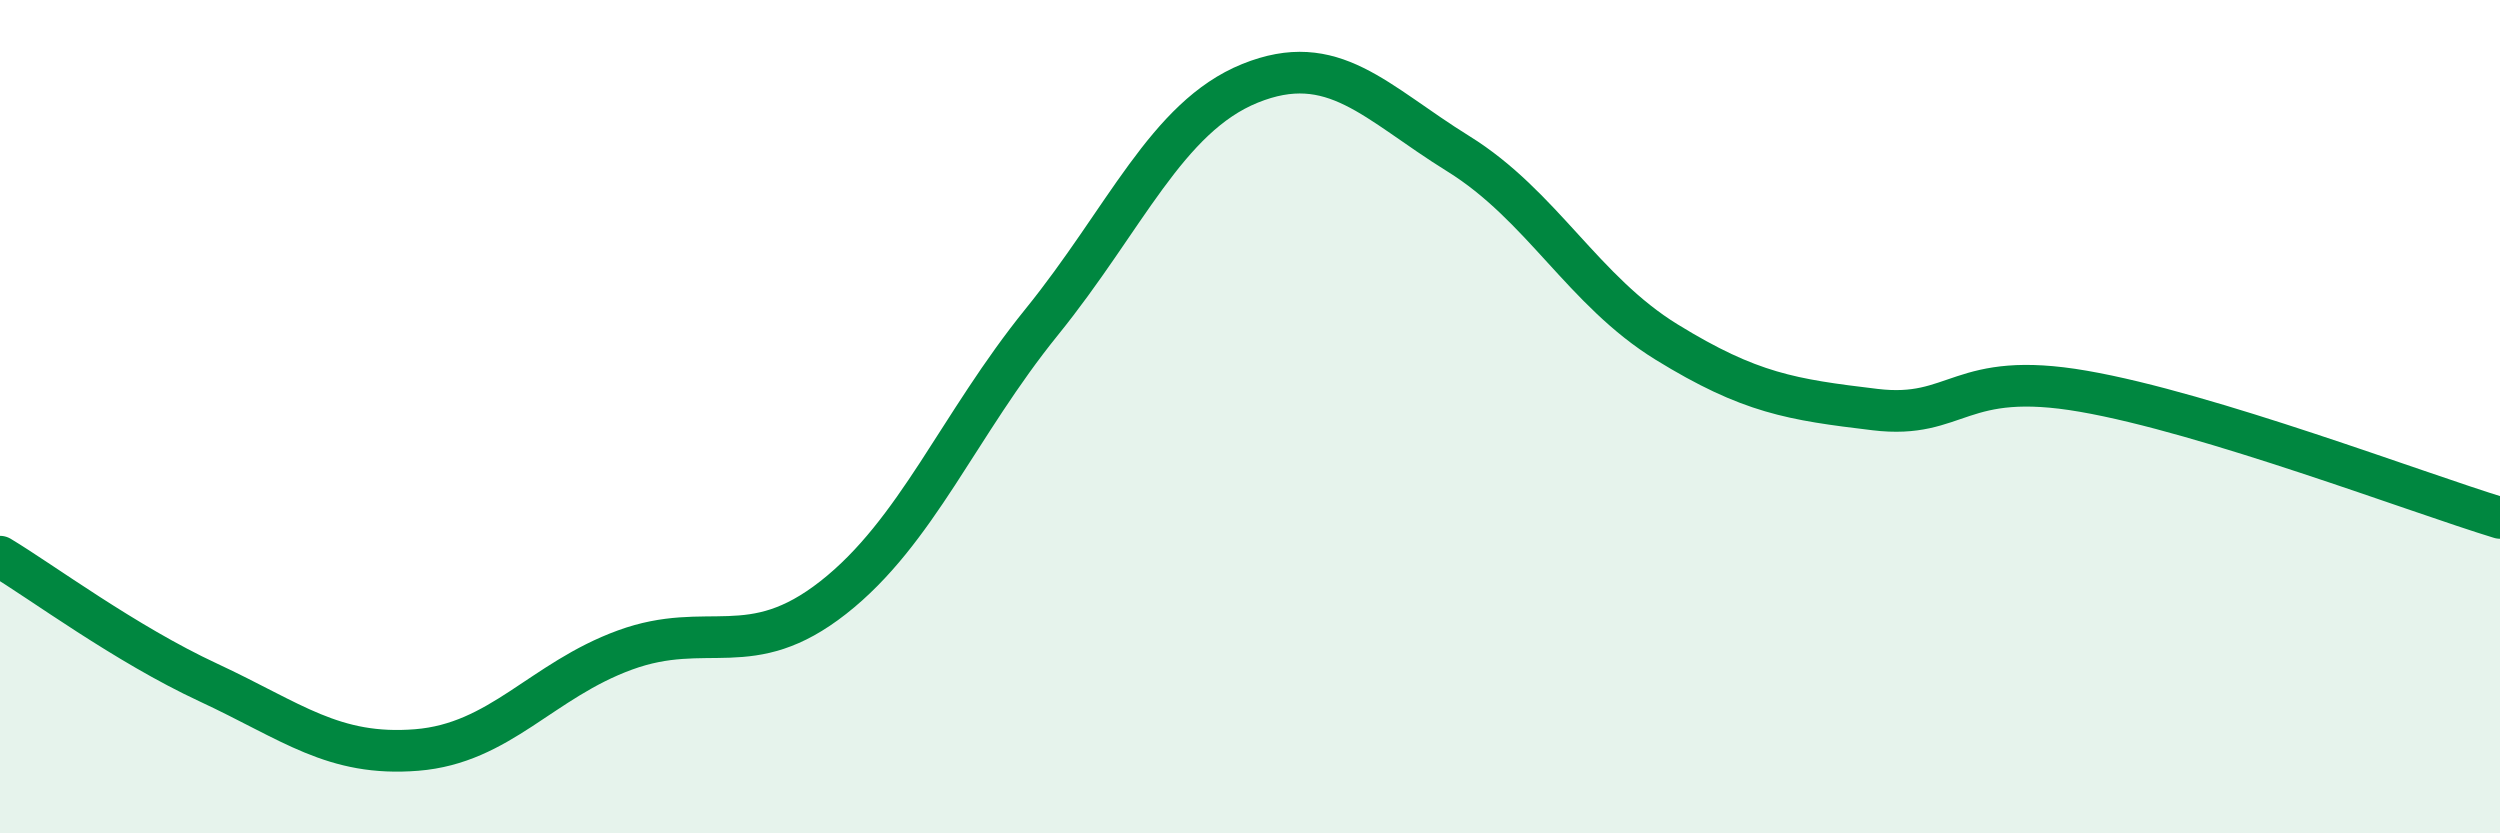
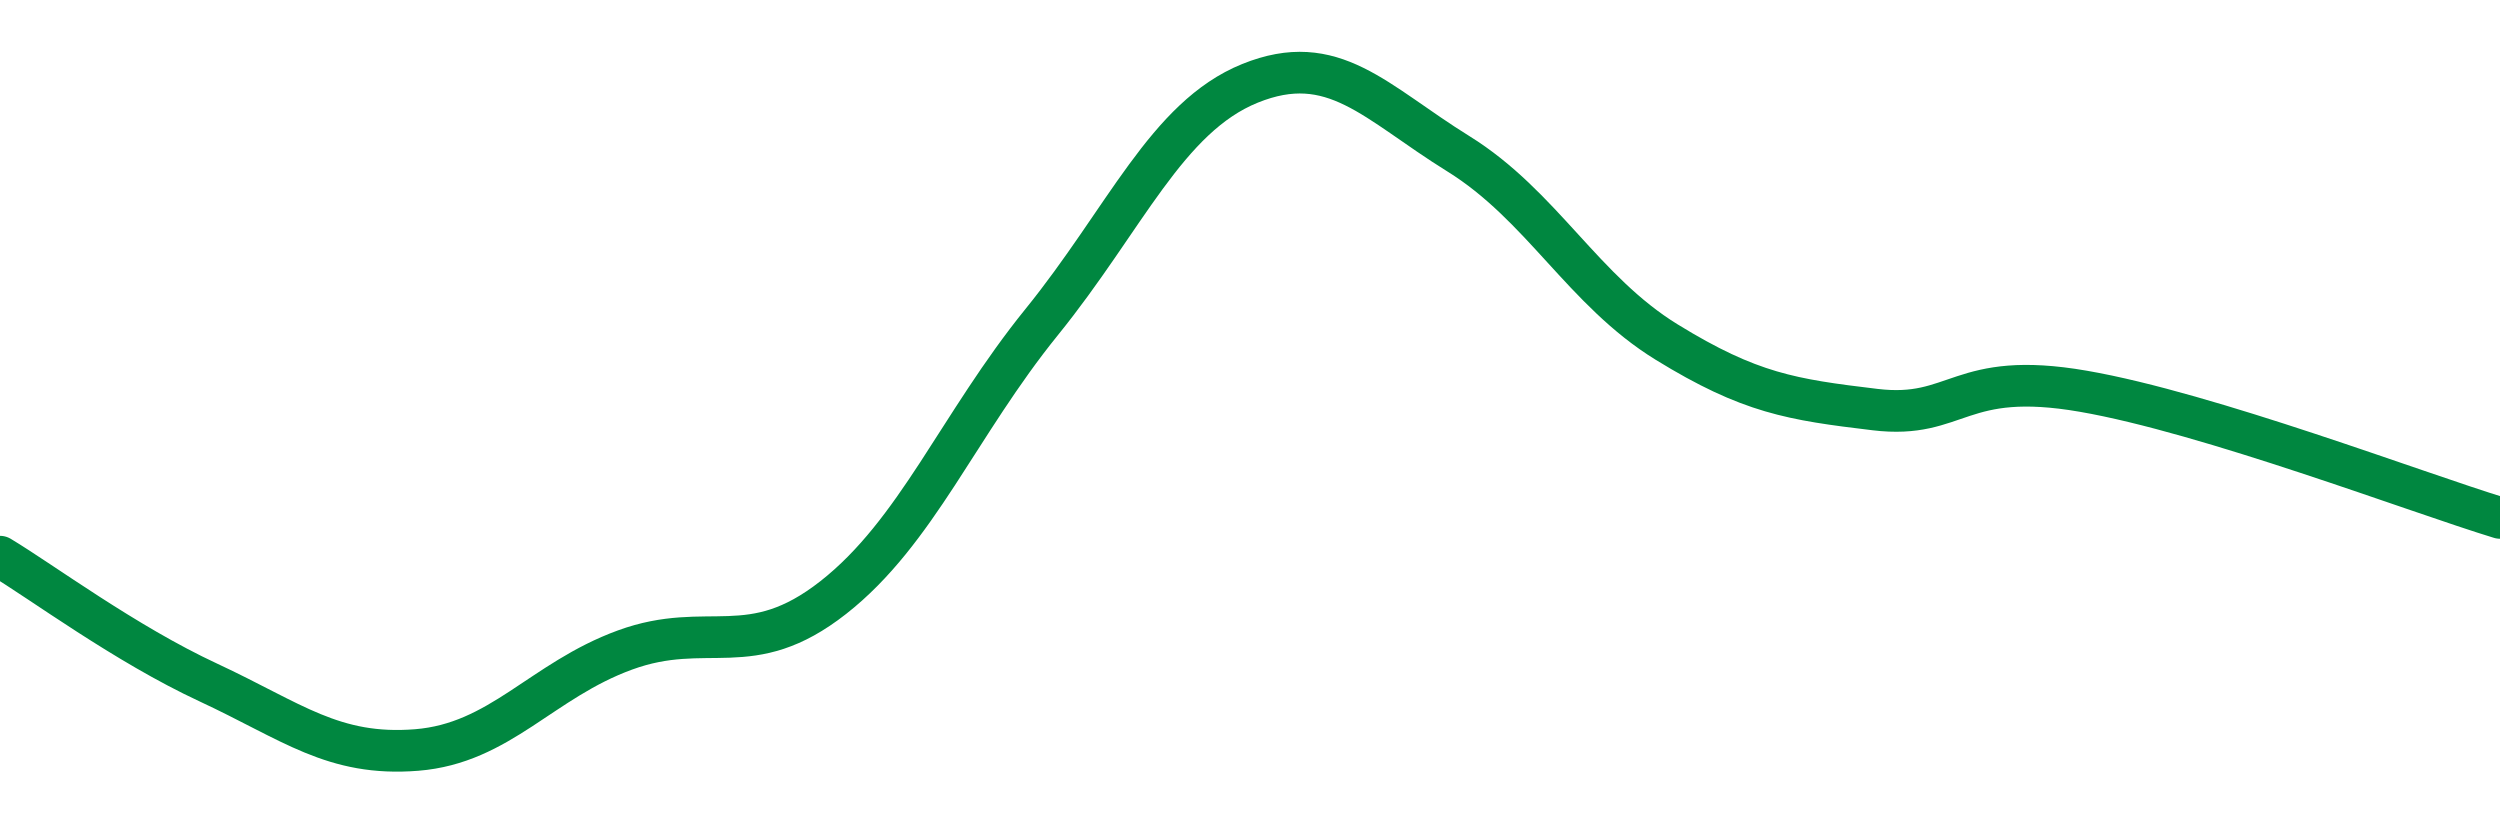
<svg xmlns="http://www.w3.org/2000/svg" width="60" height="20" viewBox="0 0 60 20">
-   <path d="M 0,13.36 C 1,13.96 3,15.45 5,16.38 C 7,17.31 8,18.16 10,18 C 12,17.84 13,16.33 15,15.6 C 17,14.87 18,15.91 20,14.34 C 22,12.77 23,10.2 25,7.73 C 27,5.26 28,2.81 30,2 C 32,1.19 33,2.45 35,3.69 C 37,4.93 38,6.98 40,8.21 C 42,9.44 43,9.59 45,9.83 C 47,10.07 47,8.87 50,9.39 C 53,9.91 58,11.82 60,12.43L60 20L0 20Z" fill="#008740" opacity="0.1" stroke-linecap="round" stroke-linejoin="round" />
  <path d="M 0,13.36 C 1,13.96 3,15.45 5,16.38 C 7,17.31 8,18.16 10,18 C 12,17.84 13,16.33 15,15.6 C 17,14.87 18,15.91 20,14.34 C 22,12.77 23,10.2 25,7.73 C 27,5.26 28,2.81 30,2 C 32,1.19 33,2.45 35,3.69 C 37,4.93 38,6.98 40,8.21 C 42,9.44 43,9.59 45,9.83 C 47,10.07 47,8.87 50,9.39 C 53,9.91 58,11.82 60,12.43" stroke="#008740" stroke-width="1" fill="none" stroke-linecap="round" stroke-linejoin="round" />
</svg>